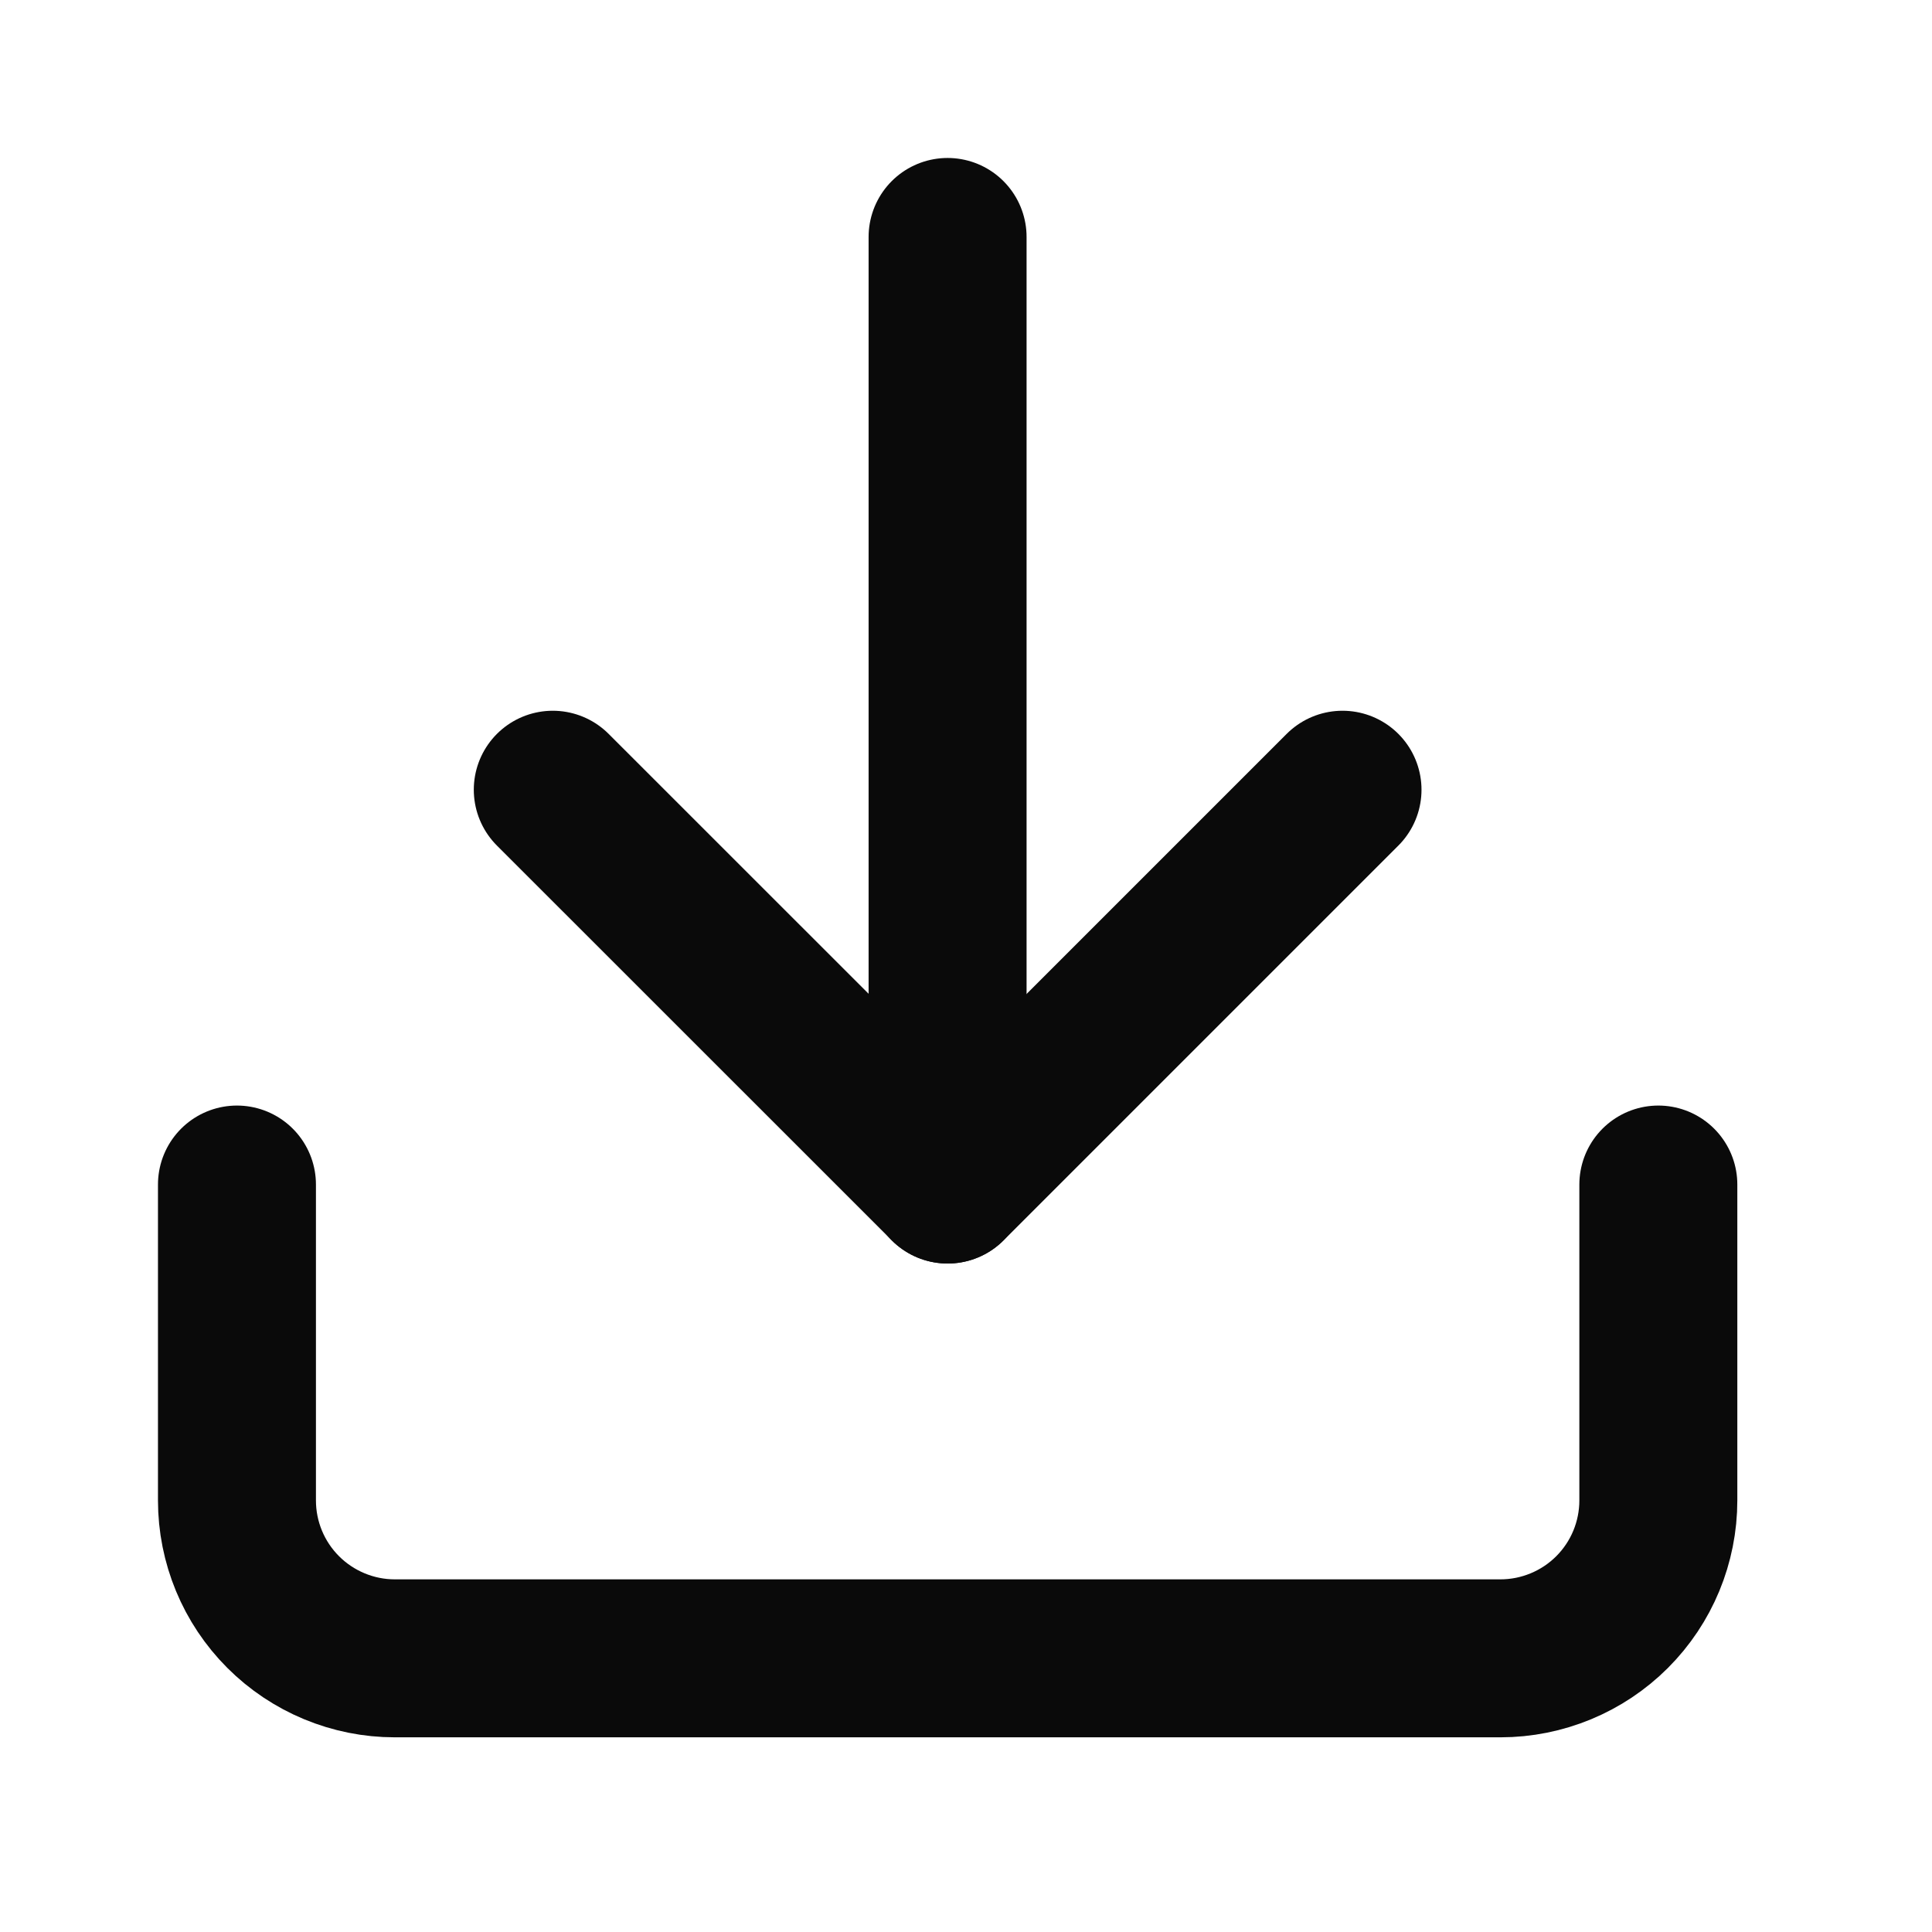
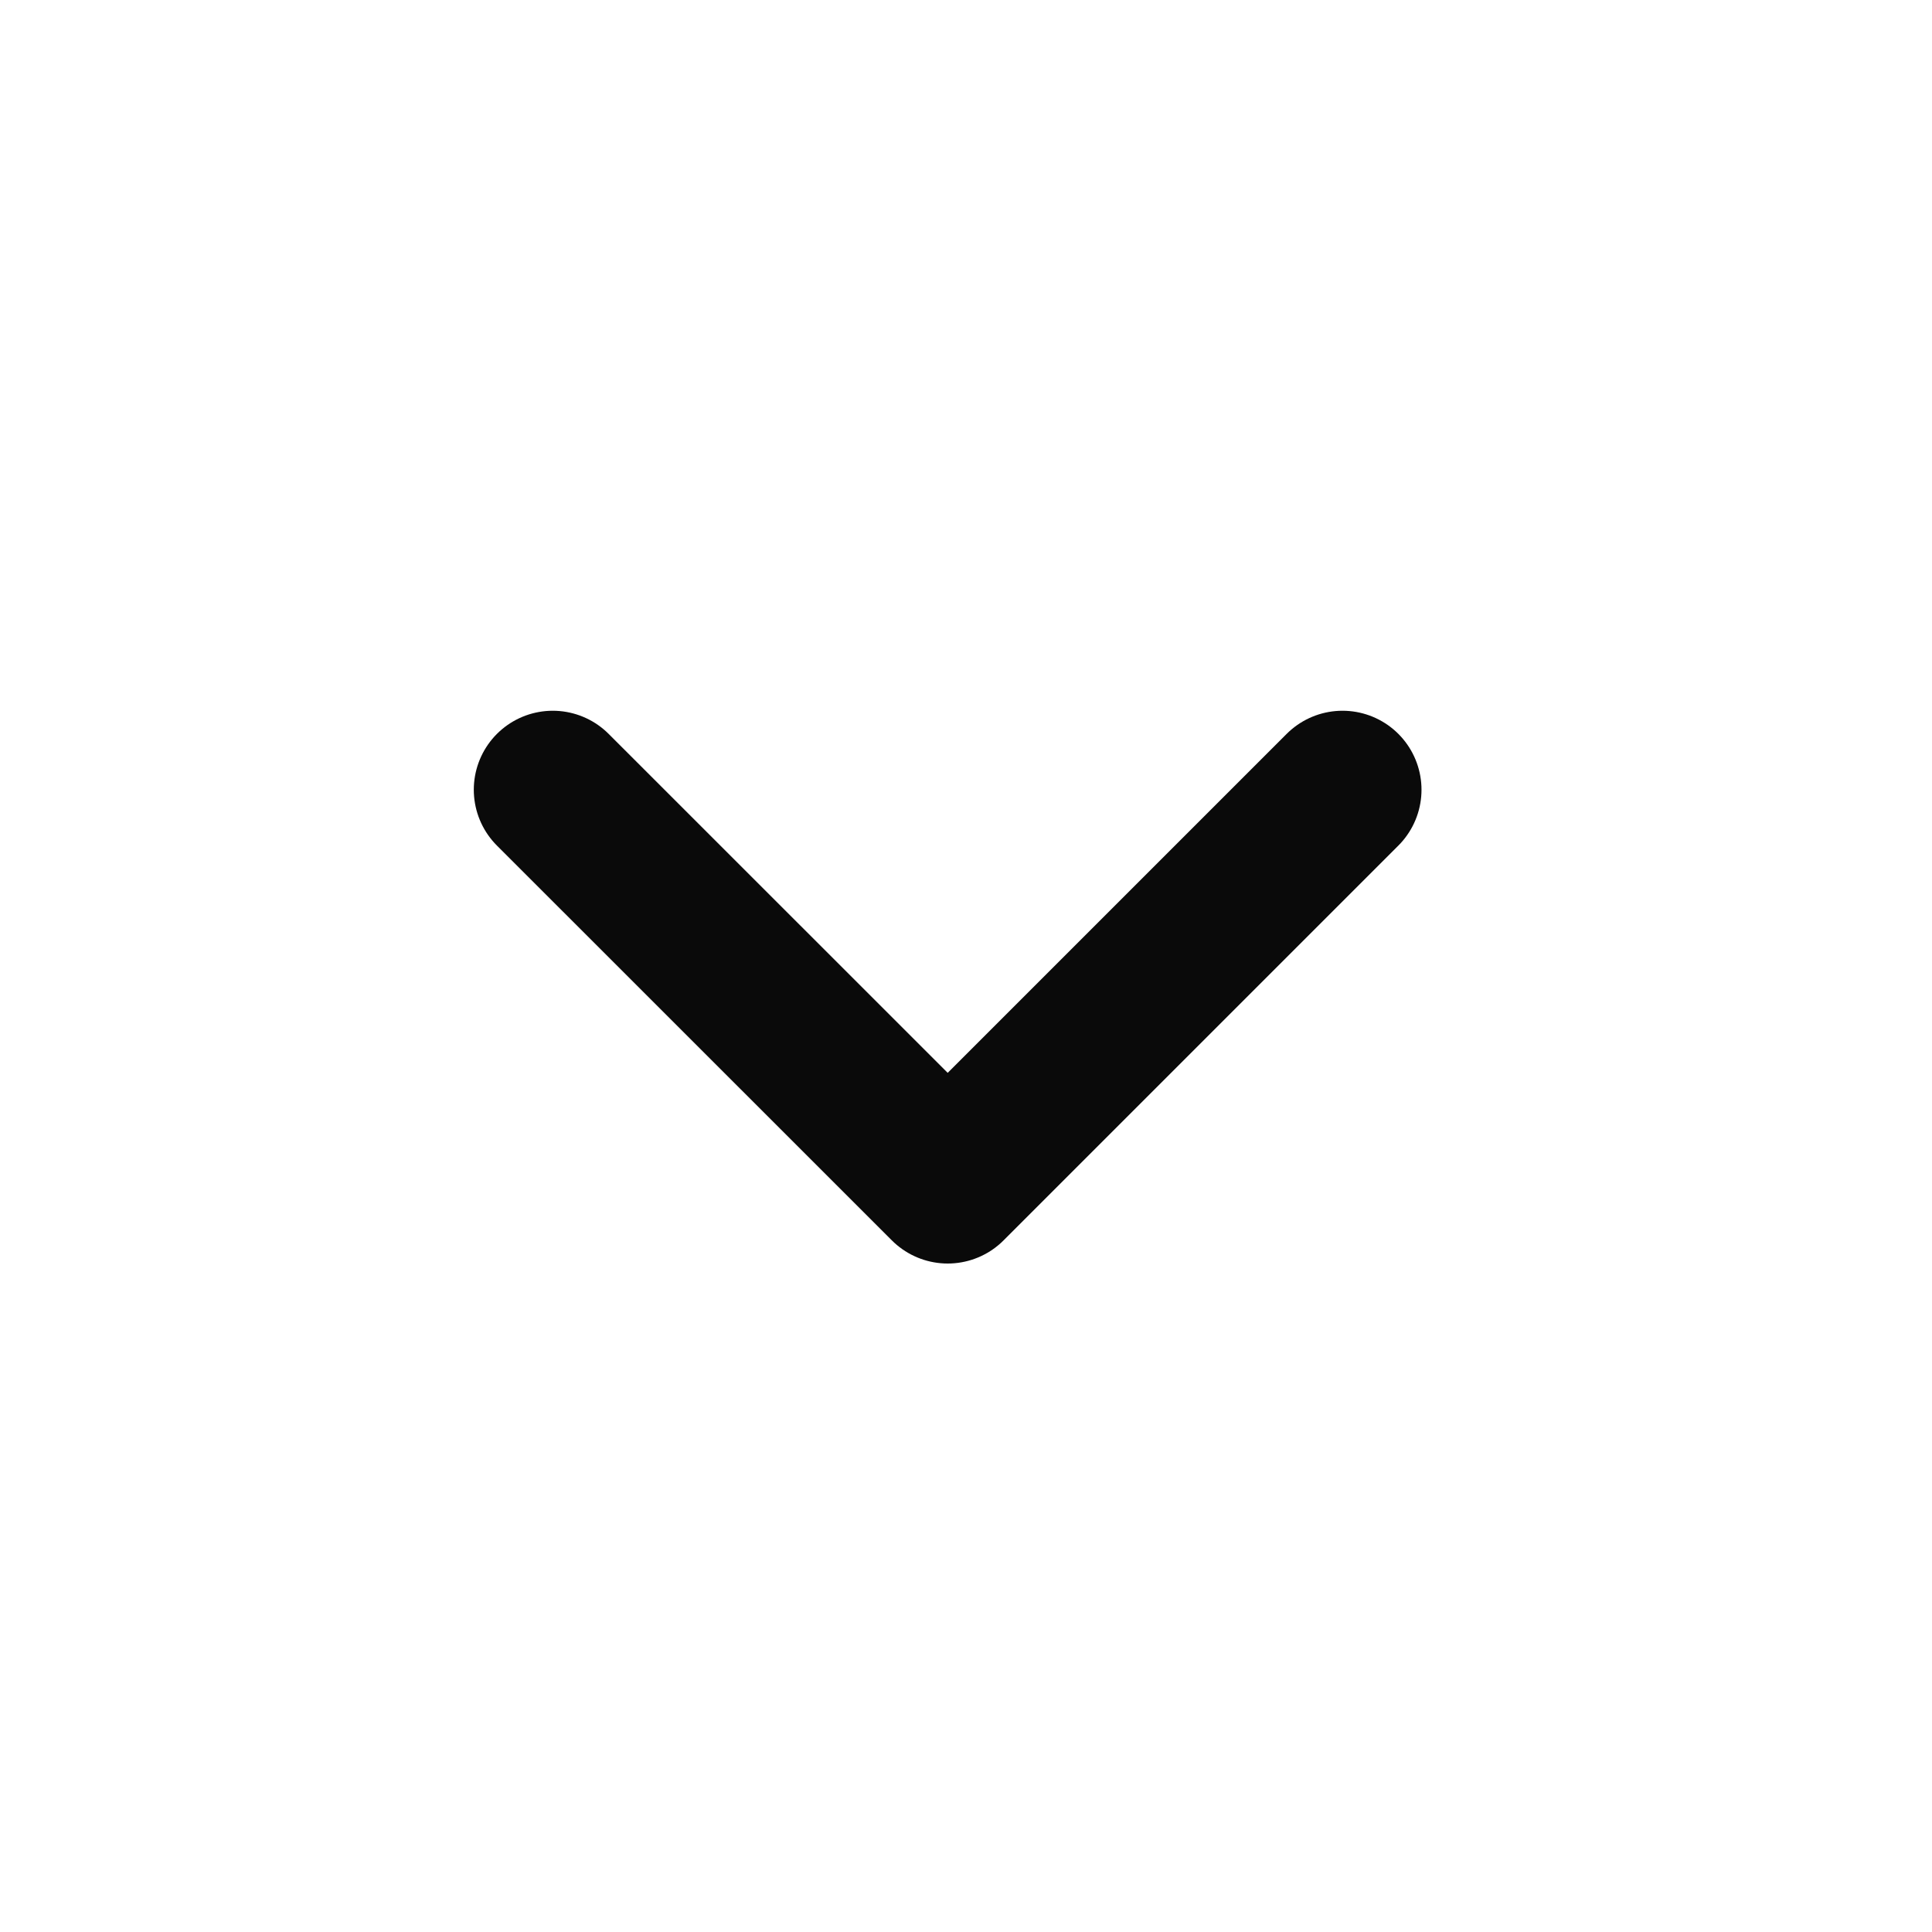
<svg xmlns="http://www.w3.org/2000/svg" width="17" height="17" viewBox="0 0 17 17" fill="none">
-   <path d="M14.592 10.423V13.202C14.592 13.571 14.446 13.924 14.185 14.185C13.925 14.445 13.571 14.592 13.202 14.592H3.474C3.106 14.592 2.752 14.445 2.492 14.185C2.231 13.924 2.085 13.571 2.085 13.202V10.423" stroke="#0A0A0A" stroke-width="1.39" stroke-linecap="round" stroke-linejoin="round" />
  <path d="M4.864 6.949L8.339 10.423L11.813 6.949" stroke="#0A0A0A" stroke-width="1.39" stroke-linecap="round" stroke-linejoin="round" />
-   <path d="M8.338 10.423V2.085" stroke="#0A0A0A" stroke-width="1.39" stroke-linecap="round" stroke-linejoin="round" />
</svg>